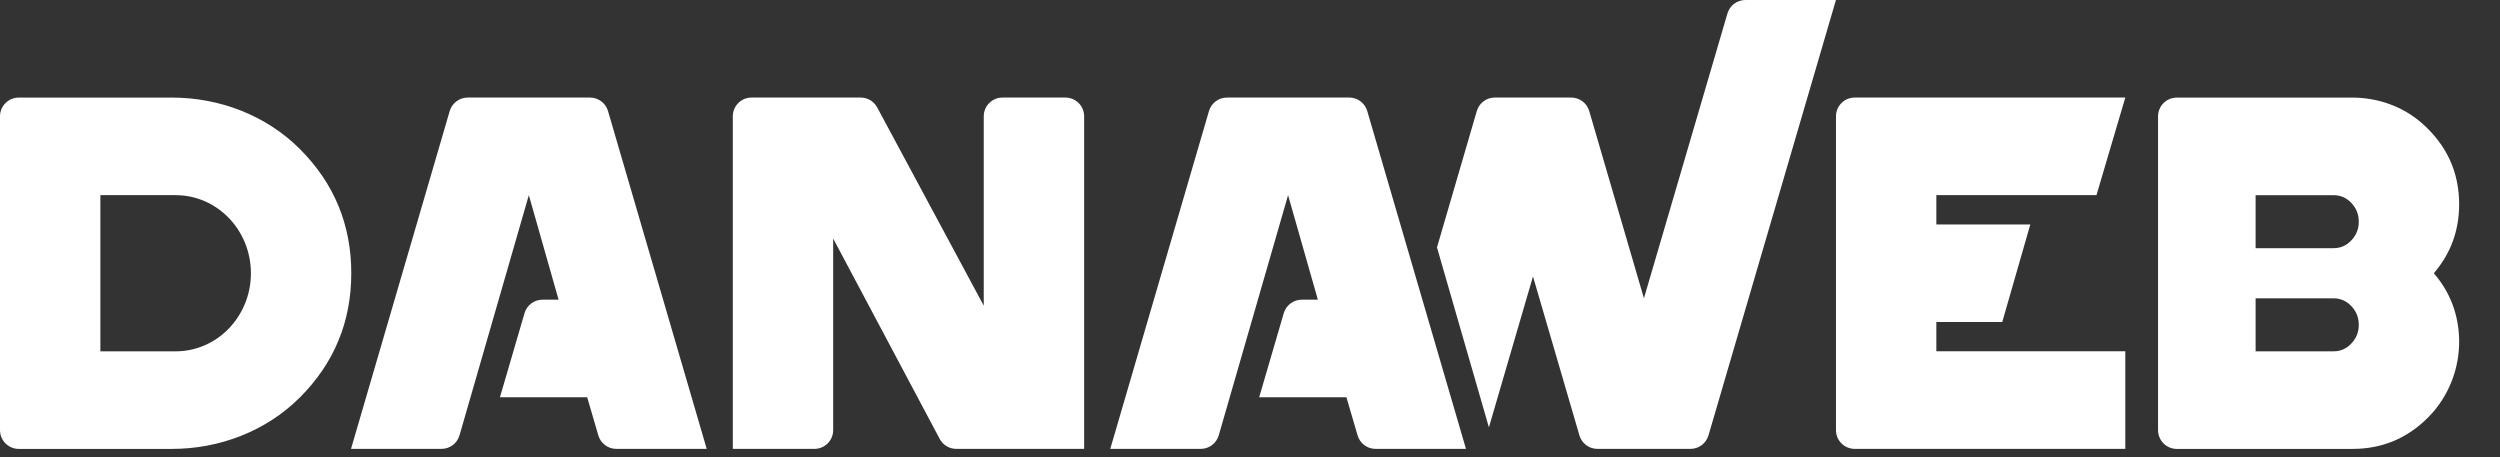
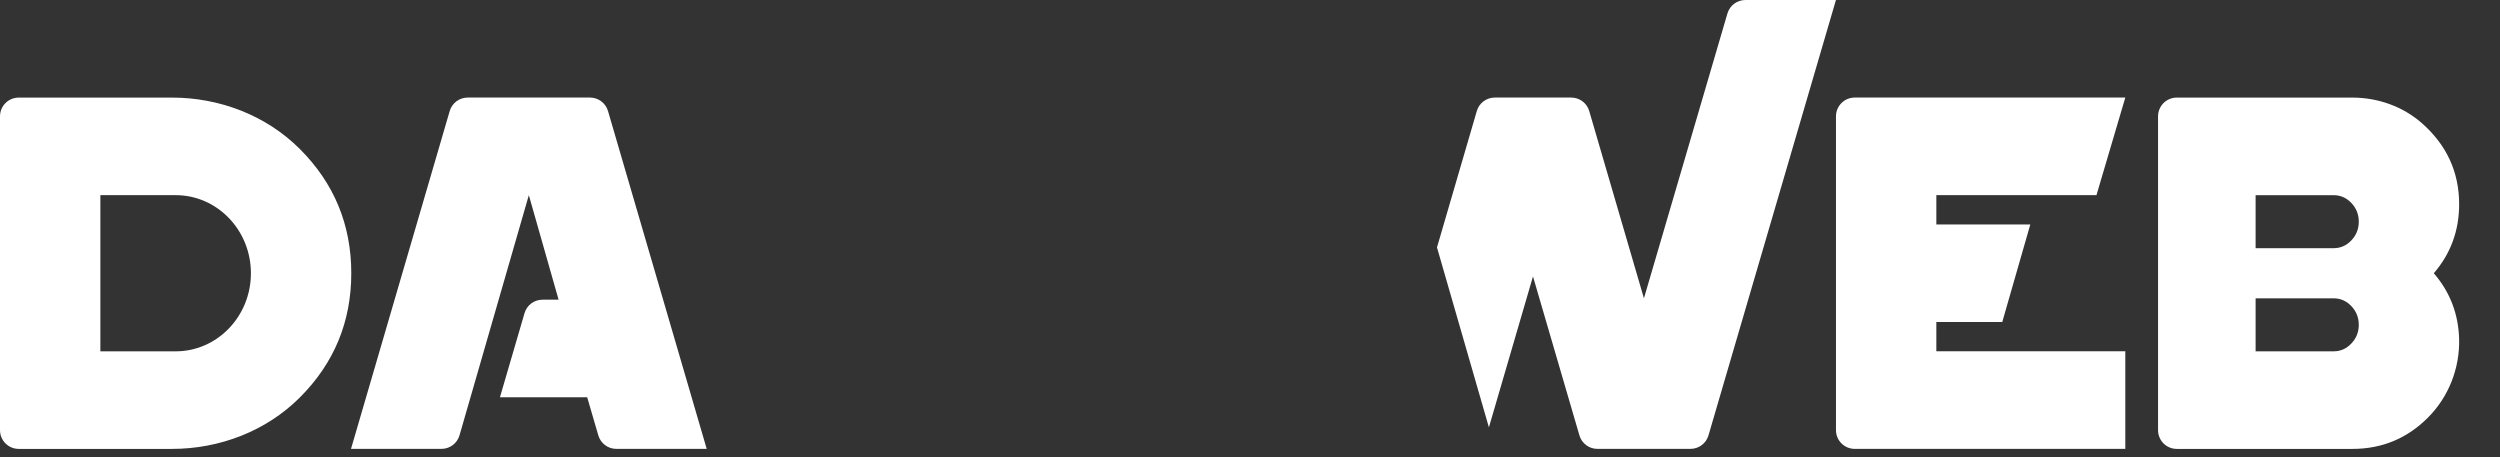
<svg xmlns="http://www.w3.org/2000/svg" width="82" height="15">
  <rect width="100%" height="100%" fill="#333333" stroke="none" />
  <defs>
    <clipPath id="clip_0">
      <rect x="-1283" y="-1820" width="1600" height="1873" clip-rule="evenodd" />
    </clipPath>
  </defs>
  <g clip-path="url(#clip_0)">
    <path fill="rgb(255,255,255)" stroke="none" transform="translate(70.784 3.201)" d="M9.875 7.913C9.851 7.093 9.575 6.376 9.045 5.761C9.598 5.119 9.876 4.365 9.876 3.498C9.876 2.447 9.471 1.563 8.663 0.847C8.034 0.29 7.21 0 6.371 0L0.614 0C0.275 0 0 0.275 0 0.614L0 10.908C0 11.247 0.275 11.523 0.614 11.523L6.378 11.523C7.343 11.523 8.167 11.182 8.849 10.5C9.531 9.82 9.901 8.876 9.875 7.913ZM5.761 4.939C5.985 4.939 6.179 4.854 6.341 4.683C6.503 4.512 6.584 4.308 6.584 4.07C6.584 3.832 6.503 3.628 6.341 3.457C6.179 3.286 5.985 3.201 5.761 3.201L3.2 3.201L3.2 4.939L5.761 4.939ZM5.761 8.322C5.985 8.322 6.179 8.237 6.341 8.065Q6.584 7.81 6.584 7.453C6.584 7.216 6.503 7.011 6.341 6.84C6.179 6.67 5.985 6.584 5.761 6.584L3.2 6.584L3.2 8.322L5.761 8.322Z" fill-rule="evenodd" />
  </g>
  <defs>
    <clipPath id="clip_1">
      <rect x="-1283" y="-1820" width="1600" height="1873" clip-rule="evenodd" />
    </clipPath>
  </defs>
  <g clip-path="url(#clip_1)">
    <path fill="rgb(255,255,255)" stroke="none" transform="translate(47.133 0)" d="M6.788 9.785L4.994 3.643C4.917 3.38 4.677 3.2 4.404 3.2L1.896 3.2C1.622 3.2 1.382 3.38 1.306 3.643L0 8.115L1.703 14.017L3.149 9.067L4.672 14.281C4.748 14.543 4.989 14.723 5.262 14.723L8.315 14.723C8.588 14.723 8.828 14.543 8.905 14.281L13.086 0L10.117 0C9.844 0 9.604 0.179 9.527 0.441L6.788 9.785L4.994 3.643C4.917 3.38 4.677 3.2 4.404 3.2L1.896 3.2C1.622 3.2 1.382 3.38 1.306 3.643L0 8.115L1.703 14.017L3.149 9.067L4.672 14.281C4.748 14.543 4.989 14.723 5.262 14.723L8.315 14.723C8.588 14.723 8.828 14.543 8.905 14.281L13.086 0L10.117 0C9.844 0 9.604 0.179 9.527 0.441L6.788 9.785Z" />
  </g>
  <defs>
    <clipPath id="clip_2">
-       <rect x="-1283" y="-1820" width="1600" height="1873" clip-rule="evenodd" />
-     </clipPath>
+       </clipPath>
  </defs>
  <g clip-path="url(#clip_2)">
    <path fill="rgb(255,255,255)" stroke="none" transform="translate(24.036 3.2)" d="M8.231 6.826L8.231 0.615C8.231 0.275 8.506 0 8.846 0L10.909 0C11.249 0 11.524 0.275 11.524 0.615L11.524 11.523L7.33 11.523C7.103 11.523 6.894 11.398 6.787 11.197L3.292 4.624L3.292 10.909C3.292 11.248 3.016 11.523 2.677 11.523L0 11.523L0 0.615C0 0.275 0.275 0 0.614 0L4.195 0C4.421 0 4.629 0.125 4.736 0.324L8.231 6.826L8.231 0.615C8.231 0.275 8.506 0 8.846 0L10.909 0C11.249 0 11.524 0.275 11.524 0.615L11.524 11.523L7.33 11.523C7.103 11.523 6.894 11.398 6.787 11.197L3.292 4.624L3.292 10.909C3.292 11.248 3.016 11.523 2.677 11.523L0 11.523L0 0.615C0 0.275 0.275 0 0.614 0L4.195 0C4.421 0 4.629 0.125 4.736 0.324L8.231 6.826Z" />
  </g>
  <defs>
    <clipPath id="clip_3">
      <rect x="-1283" y="-1820" width="1600" height="1873" clip-rule="evenodd" />
    </clipPath>
  </defs>
  <g clip-path="url(#clip_3)">
    <path fill="rgb(255,255,255)" stroke="none" transform="translate(-0 3.201)" d="M5.761 8.323L3.292 8.323L3.292 3.2L5.761 3.2C7.125 3.2 8.23 4.347 8.23 5.762C8.23 7.176 7.125 8.323 5.761 8.323L5.761 8.323L3.292 8.323L3.292 3.2L5.761 3.2C7.125 3.2 8.23 4.347 8.23 5.762C8.23 7.176 7.125 8.323 5.761 8.323M9.835 1.686C8.729 0.582 7.204 0 5.641 0L0.615 0C0.275 0 0 0.275 0 0.614L0 10.908C0 11.247 0.275 11.523 0.615 11.523L5.64 11.523C7.203 11.523 8.729 10.941 9.834 9.837C10.96 8.712 11.522 7.353 11.522 5.761C11.522 4.17 10.96 2.811 9.835 1.686L9.835 1.686C8.729 0.582 7.204 0 5.641 0L0.615 0C0.275 0 0 0.275 0 0.614L0 10.908C0 11.247 0.275 11.523 0.615 11.523L5.64 11.523C7.203 11.523 8.729 10.941 9.834 9.837C10.96 8.712 11.522 7.353 11.522 5.761C11.522 4.17 10.96 2.811 9.835 1.686" />
  </g>
  <defs>
    <clipPath id="clip_4">
      <rect x="-1283" y="-1820" width="1600" height="1873" clip-rule="evenodd" />
    </clipPath>
  </defs>
  <g clip-path="url(#clip_4)">
    <path fill="rgb(255,255,255)" stroke="none" transform="translate(11.513 3.2)" d="M2.968 11.523L0 11.523L3.237 0.443C3.314 0.18 3.554 0 3.828 0L7.84 0C8.113 0 8.353 0.18 8.43 0.443L11.667 11.523L8.702 11.523C8.429 11.523 8.189 11.343 8.112 11.081L7.747 9.831L4.885 9.831L5.691 7.073C5.767 6.811 6.007 6.63 6.28 6.63L6.809 6.63L5.833 3.201L3.559 11.079C3.482 11.342 3.242 11.523 2.968 11.523L2.968 11.523L0 11.523L3.237 0.443C3.314 0.18 3.554 0 3.828 0L7.84 0C8.113 0 8.353 0.18 8.43 0.443L11.667 11.523L8.702 11.523C8.429 11.523 8.189 11.343 8.112 11.081L7.747 9.831L4.885 9.831L5.691 7.073C5.767 6.811 6.007 6.63 6.28 6.63L6.809 6.63L5.833 3.201L3.559 11.079C3.482 11.342 3.242 11.523 2.968 11.523" />
  </g>
  <defs>
    <clipPath id="clip_5">
      <rect x="-1283" y="-1820" width="1600" height="1873" clip-rule="evenodd" />
    </clipPath>
  </defs>
  <g clip-path="url(#clip_5)">
-     <path fill="rgb(255,255,255)" stroke="none" transform="translate(36.417 3.2)" d="M2.967 11.523L0 11.523L3.237 0.443C3.313 0.18 3.553 0 3.827 0L7.839 0C8.112 0 8.353 0.18 8.429 0.443L11.667 11.523L8.701 11.523C8.428 11.523 8.188 11.343 8.112 11.081L7.746 9.831L4.884 9.831L5.69 7.073C5.766 6.811 6.007 6.63 6.28 6.63L6.809 6.63L5.832 3.201L3.558 11.079C3.481 11.342 3.241 11.523 2.967 11.523L2.967 11.523L0 11.523L3.237 0.443C3.313 0.18 3.553 0 3.827 0L7.839 0C8.112 0 8.353 0.18 8.429 0.443L11.667 11.523L8.701 11.523C8.428 11.523 8.188 11.343 8.112 11.081L7.746 9.831L4.884 9.831L5.69 7.073C5.766 6.811 6.007 6.63 6.28 6.63L6.809 6.63L5.832 3.201L3.558 11.079C3.481 11.342 3.241 11.523 2.967 11.523" />
-   </g>
+     </g>
  <defs>
    <clipPath id="clip_6">
      <rect x="-1283" y="-1820" width="1600" height="1873" clip-rule="evenodd" />
    </clipPath>
  </defs>
  <g clip-path="url(#clip_6)">
    <path fill="rgb(255,255,255)" stroke="none" transform="translate(60.22 3.2)" d="M8.544 3.201L9.49 0L3.292 0L0.615 0C0.275 0 0 0.276 0 0.615L0 3.293L0 8.231L0 10.909C0 11.248 0.275 11.523 0.615 11.523L3.292 11.523L9.49 11.523L9.49 8.322L3.292 8.322L3.292 7.362L5.454 7.362L6.374 4.162L3.292 4.162L3.292 3.201L8.544 3.201L9.49 0L3.292 0L0.615 0C0.275 0 0 0.276 0 0.615L0 3.293L0 8.231L0 10.909C0 11.248 0.275 11.523 0.615 11.523L3.292 11.523L9.49 11.523L9.49 8.322L3.292 8.322L3.292 7.362L5.454 7.362L6.374 4.162L3.292 4.162L3.292 3.201L8.544 3.201Z" />
  </g>
</svg>